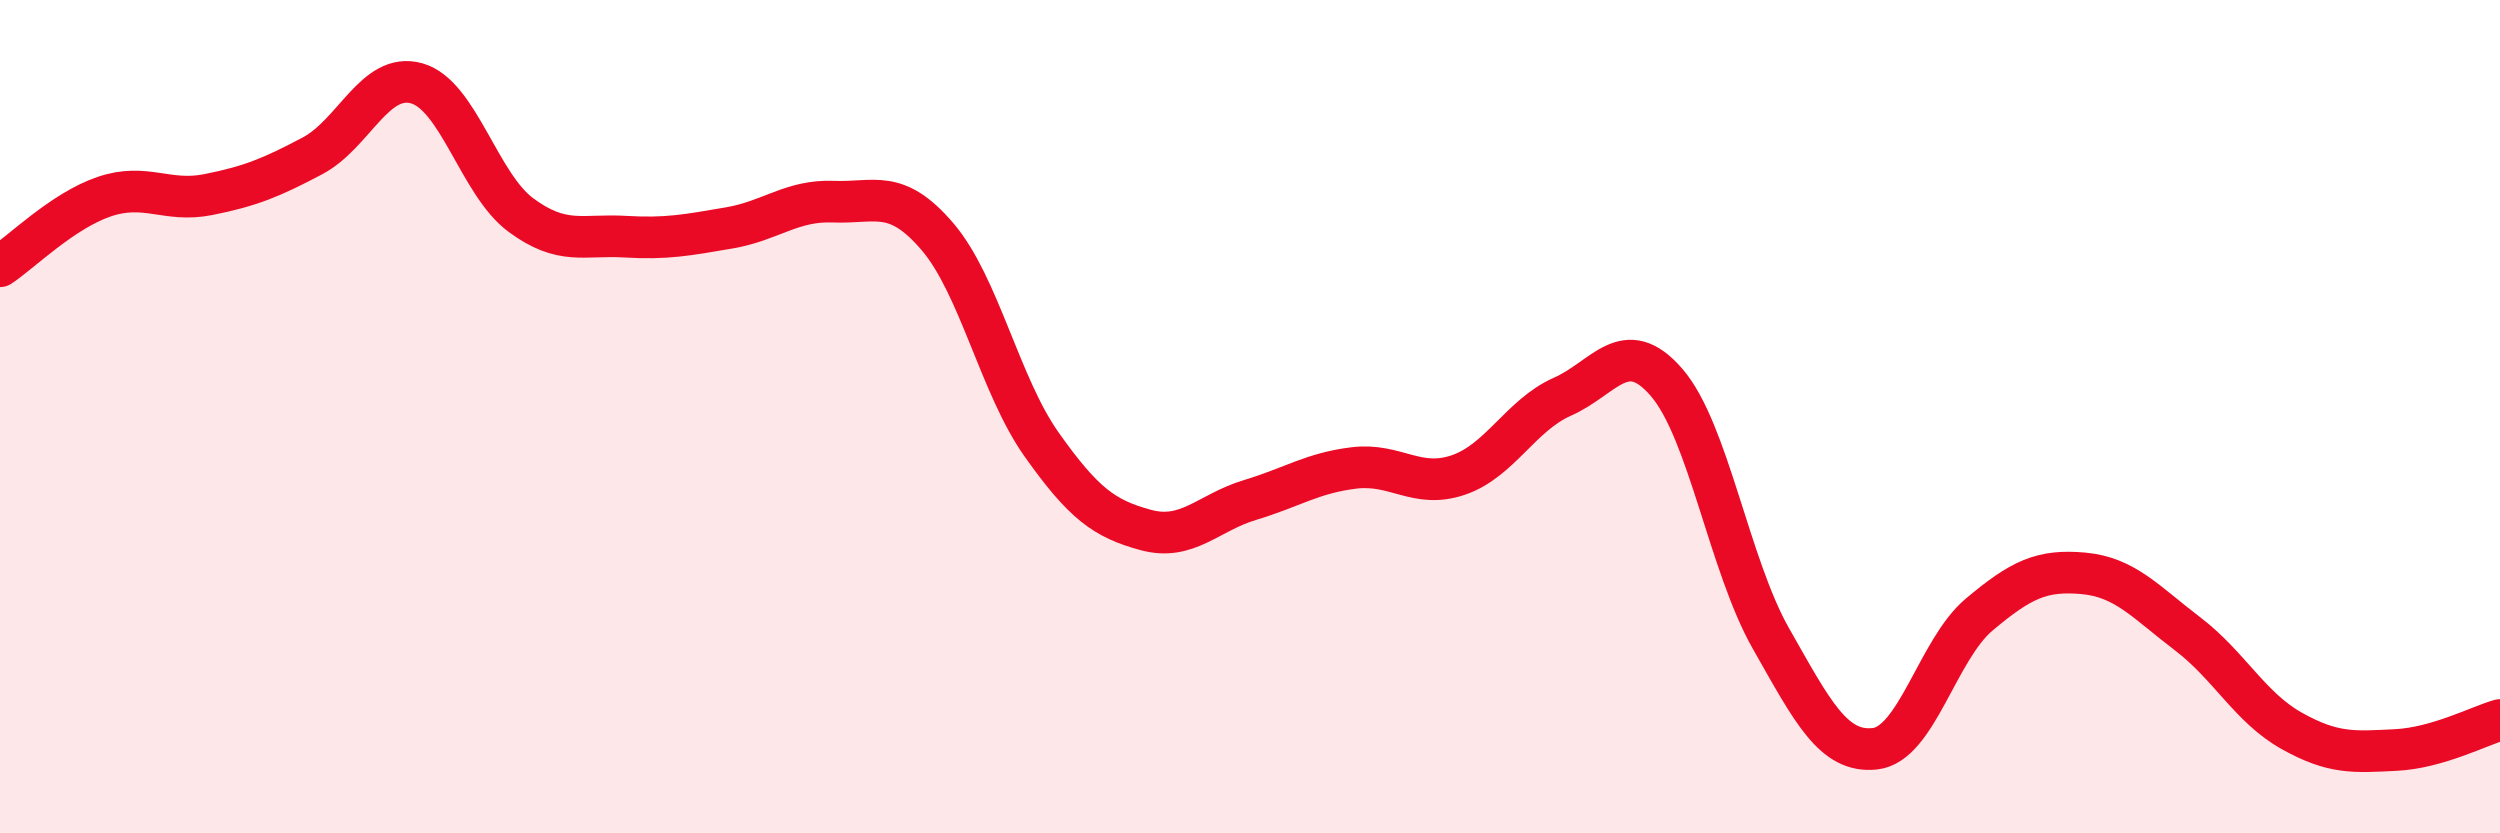
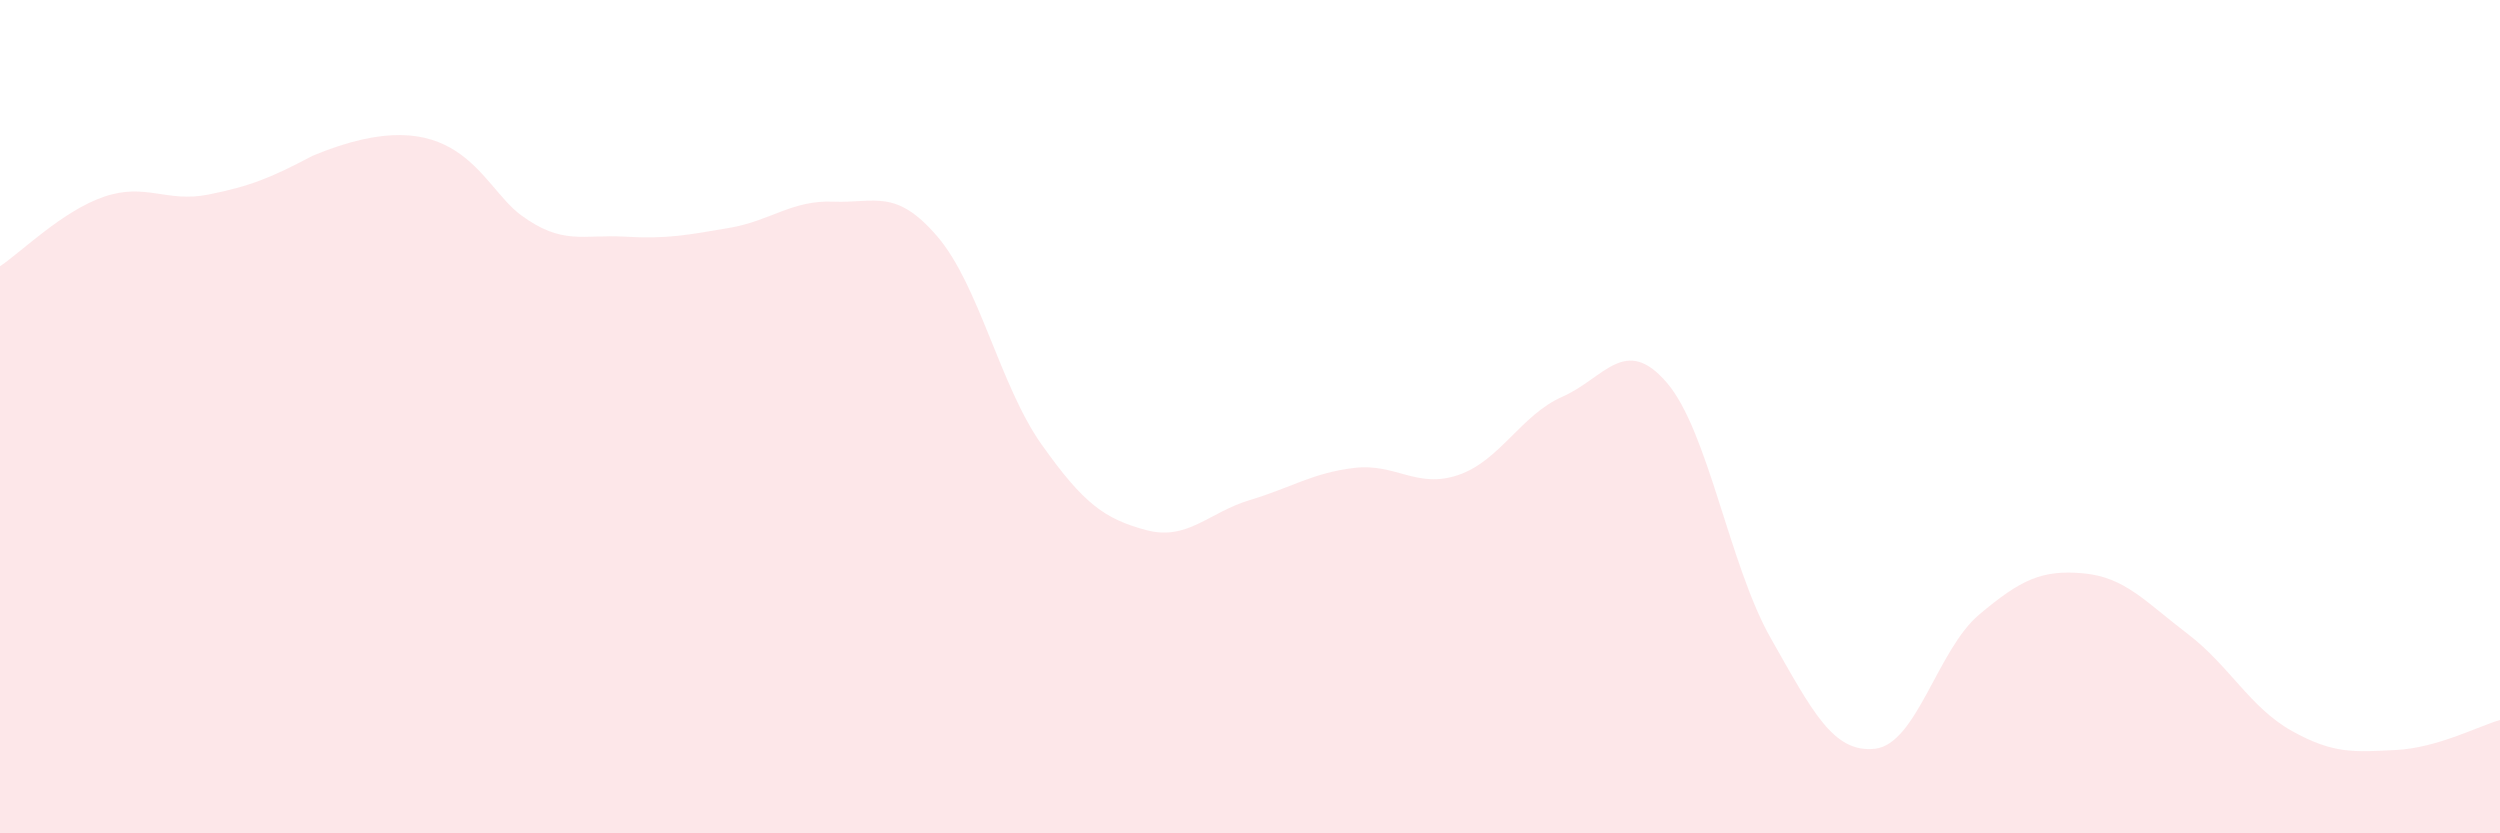
<svg xmlns="http://www.w3.org/2000/svg" width="60" height="20" viewBox="0 0 60 20">
-   <path d="M 0,6.39 C 0.5,6.06 1.5,5.06 2.5,4.72 C 3.5,4.38 4,4.87 5,4.67 C 6,4.47 6.5,4.27 7.5,3.74 C 8.5,3.21 9,1.72 10,2 C 11,2.28 11.5,4.42 12.5,5.16 C 13.5,5.9 14,5.62 15,5.68 C 16,5.74 16.5,5.64 17.5,5.47 C 18.5,5.3 19,4.8 20,4.84 C 21,4.88 21.5,4.51 22.5,5.68 C 23.5,6.85 24,9.26 25,10.67 C 26,12.08 26.5,12.45 27.5,12.72 C 28.5,12.99 29,12.3 30,12 C 31,11.7 31.5,11.35 32.5,11.23 C 33.5,11.11 34,11.74 35,11.4 C 36,11.06 36.5,9.96 37.5,9.52 C 38.5,9.08 39,8.02 40,9.18 C 41,10.34 41.5,13.56 42.5,15.32 C 43.5,17.08 44,18.08 45,17.97 C 46,17.86 46.5,15.59 47.5,14.75 C 48.5,13.91 49,13.67 50,13.76 C 51,13.85 51.5,14.45 52.5,15.21 C 53.5,15.97 54,16.98 55,17.54 C 56,18.1 56.5,18.05 57.5,18 C 58.5,17.95 59.5,17.42 60,17.28L60 20L0 20Z" fill="#EB0A25" opacity="0.1" stroke-linecap="round" stroke-linejoin="round" />
-   <path d="M 0,6.39 C 0.5,6.06 1.5,5.06 2.5,4.72 C 3.5,4.38 4,4.87 5,4.67 C 6,4.47 6.5,4.27 7.5,3.74 C 8.5,3.21 9,1.72 10,2 C 11,2.28 11.5,4.42 12.5,5.16 C 13.5,5.9 14,5.62 15,5.68 C 16,5.74 16.5,5.64 17.5,5.47 C 18.5,5.3 19,4.8 20,4.84 C 21,4.88 21.5,4.51 22.5,5.68 C 23.5,6.85 24,9.26 25,10.67 C 26,12.08 26.5,12.45 27.5,12.72 C 28.5,12.99 29,12.3 30,12 C 31,11.7 31.5,11.35 32.5,11.23 C 33.5,11.11 34,11.74 35,11.4 C 36,11.06 36.5,9.96 37.5,9.52 C 38.5,9.08 39,8.02 40,9.18 C 41,10.34 41.5,13.56 42.5,15.32 C 43.5,17.08 44,18.08 45,17.97 C 46,17.86 46.5,15.59 47.5,14.75 C 48.5,13.91 49,13.67 50,13.76 C 51,13.85 51.5,14.45 52.5,15.21 C 53.5,15.97 54,16.98 55,17.54 C 56,18.1 56.5,18.05 57.5,18 C 58.5,17.95 59.5,17.42 60,17.28" stroke="#EB0A25" stroke-width="1" fill="none" stroke-linecap="round" stroke-linejoin="round" />
+   <path d="M 0,6.39 C 0.5,6.06 1.5,5.06 2.5,4.72 C 3.5,4.38 4,4.87 5,4.67 C 6,4.47 6.5,4.27 7.5,3.74 C 11,2.28 11.5,4.42 12.5,5.16 C 13.5,5.9 14,5.62 15,5.68 C 16,5.74 16.5,5.64 17.5,5.47 C 18.5,5.3 19,4.8 20,4.84 C 21,4.88 21.5,4.51 22.5,5.68 C 23.5,6.85 24,9.26 25,10.67 C 26,12.08 26.5,12.45 27.5,12.72 C 28.5,12.99 29,12.3 30,12 C 31,11.7 31.5,11.35 32.5,11.23 C 33.5,11.11 34,11.74 35,11.4 C 36,11.06 36.5,9.96 37.5,9.52 C 38.5,9.08 39,8.02 40,9.18 C 41,10.34 41.5,13.56 42.5,15.32 C 43.5,17.08 44,18.08 45,17.97 C 46,17.86 46.5,15.59 47.5,14.75 C 48.5,13.91 49,13.67 50,13.76 C 51,13.85 51.5,14.45 52.5,15.21 C 53.5,15.97 54,16.98 55,17.54 C 56,18.1 56.5,18.05 57.5,18 C 58.5,17.95 59.5,17.42 60,17.28L60 20L0 20Z" fill="#EB0A25" opacity="0.1" stroke-linecap="round" stroke-linejoin="round" />
</svg>